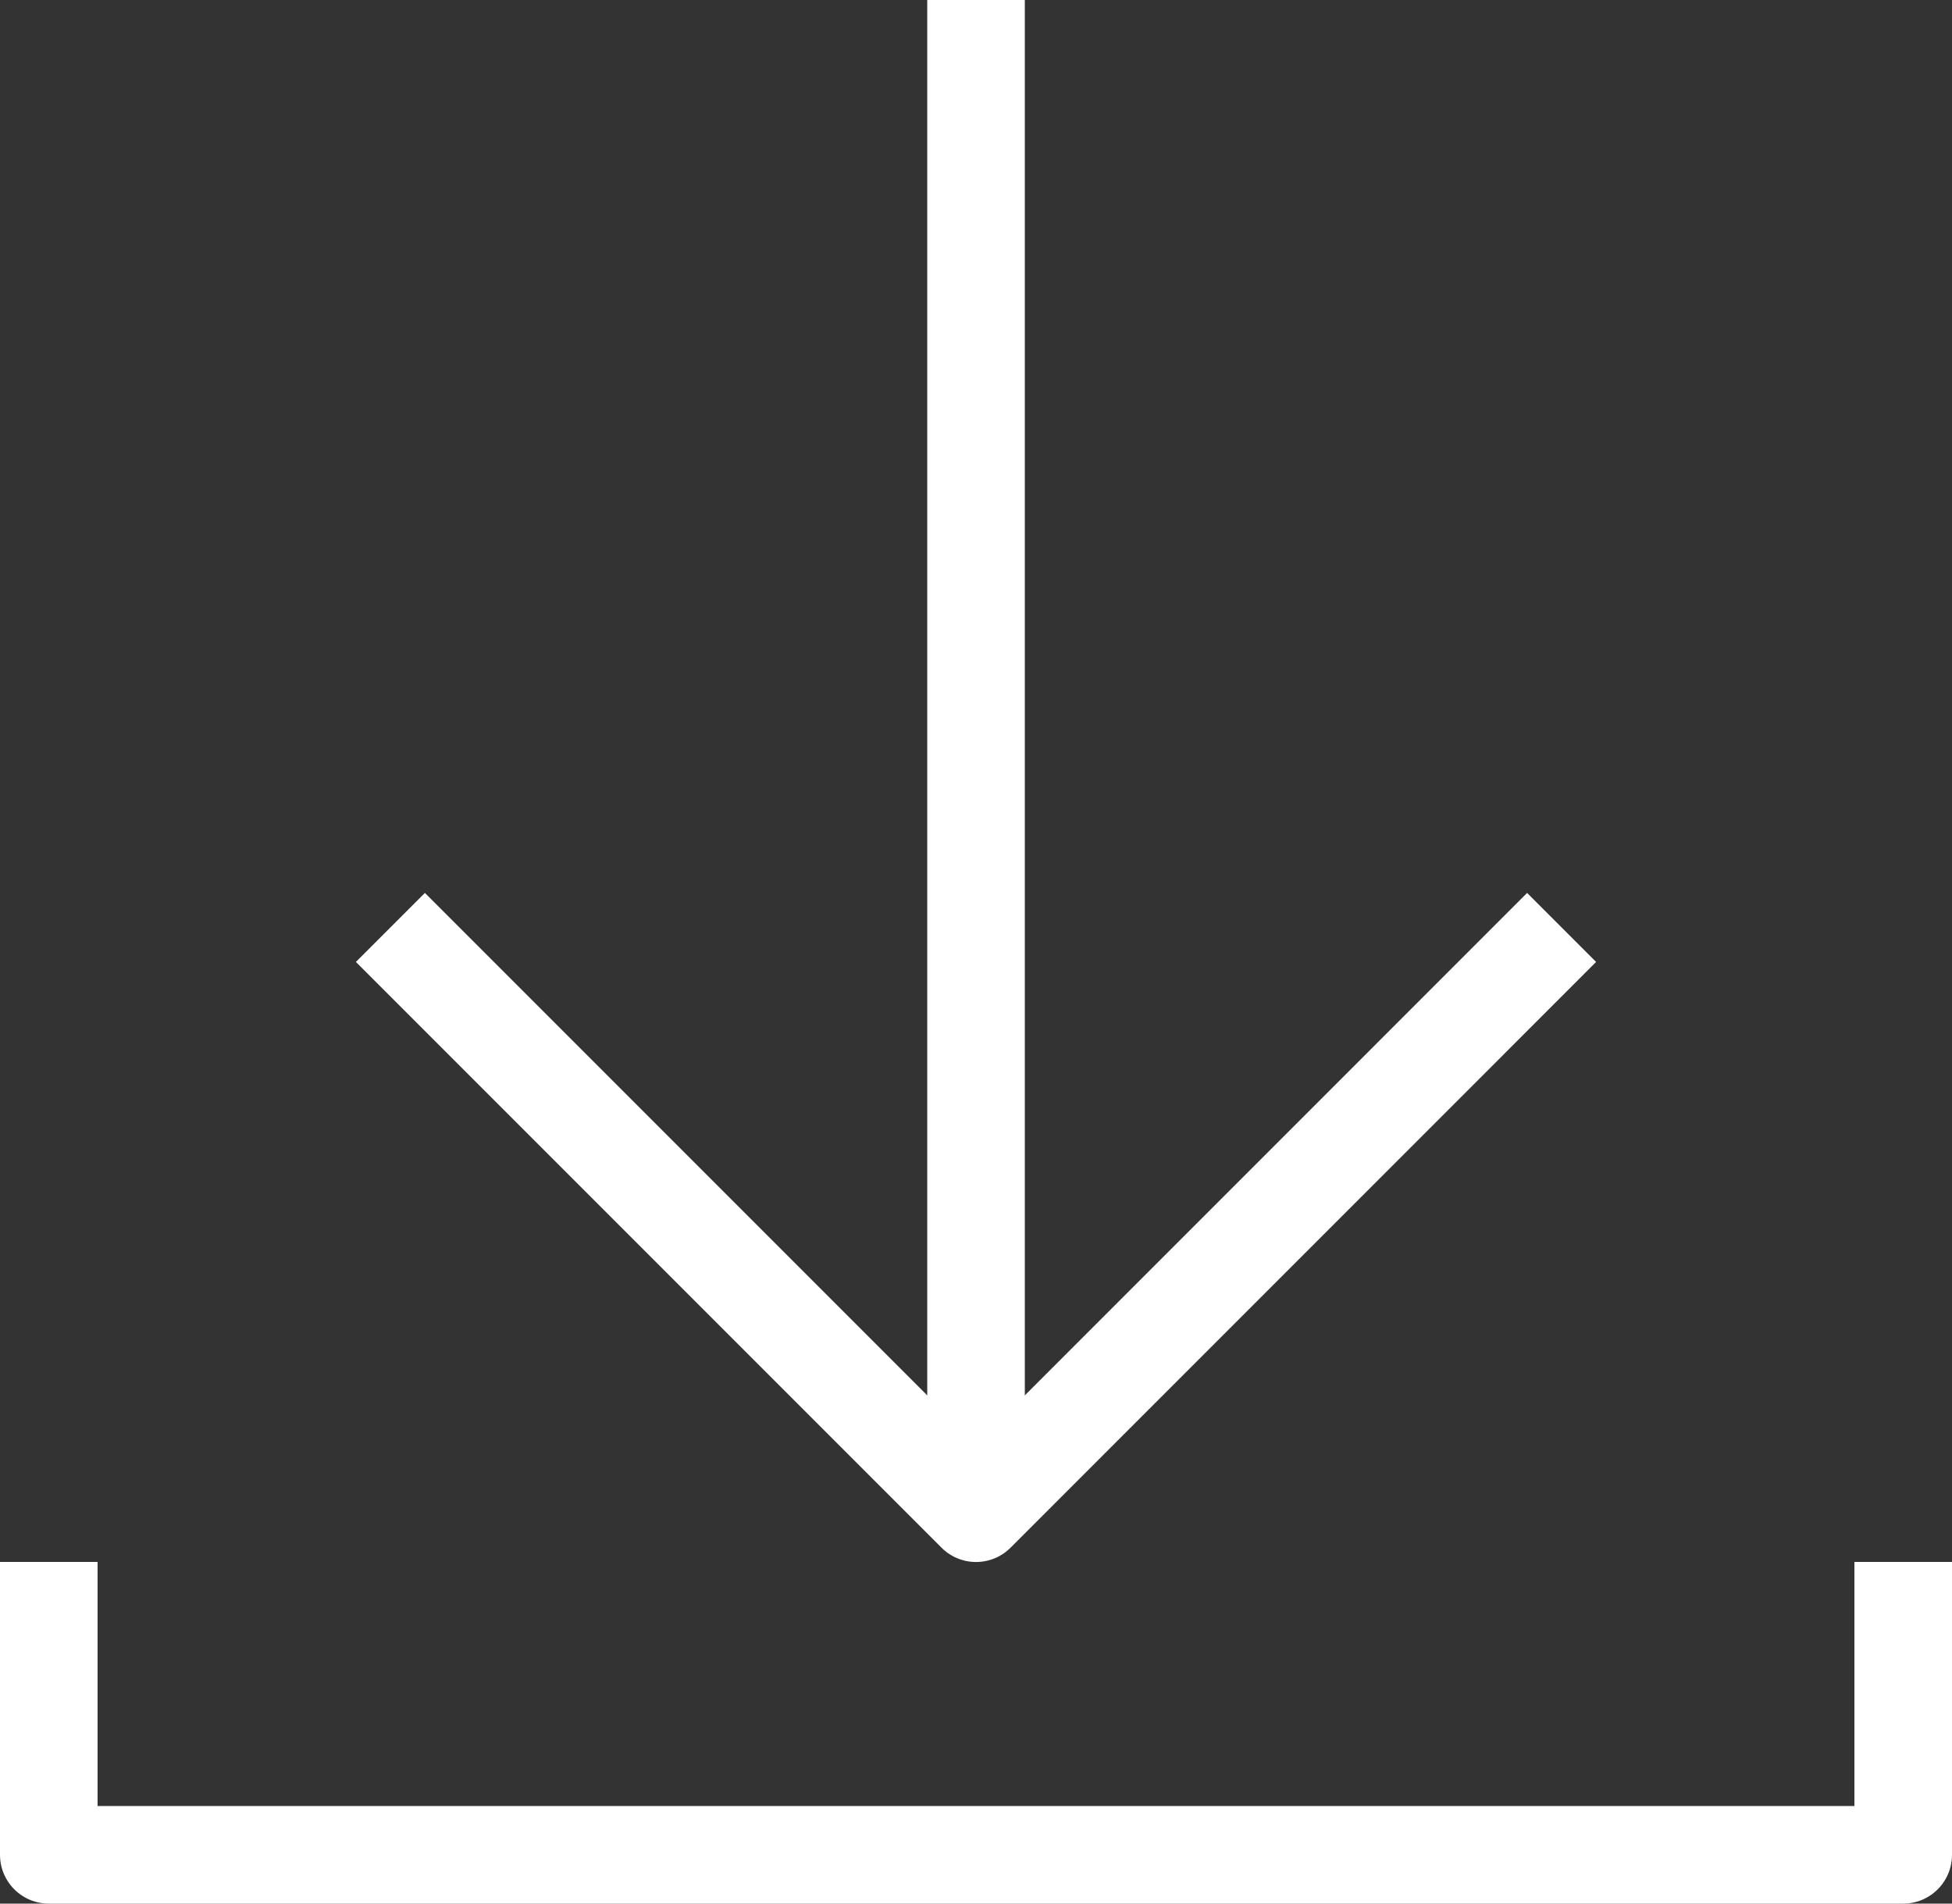
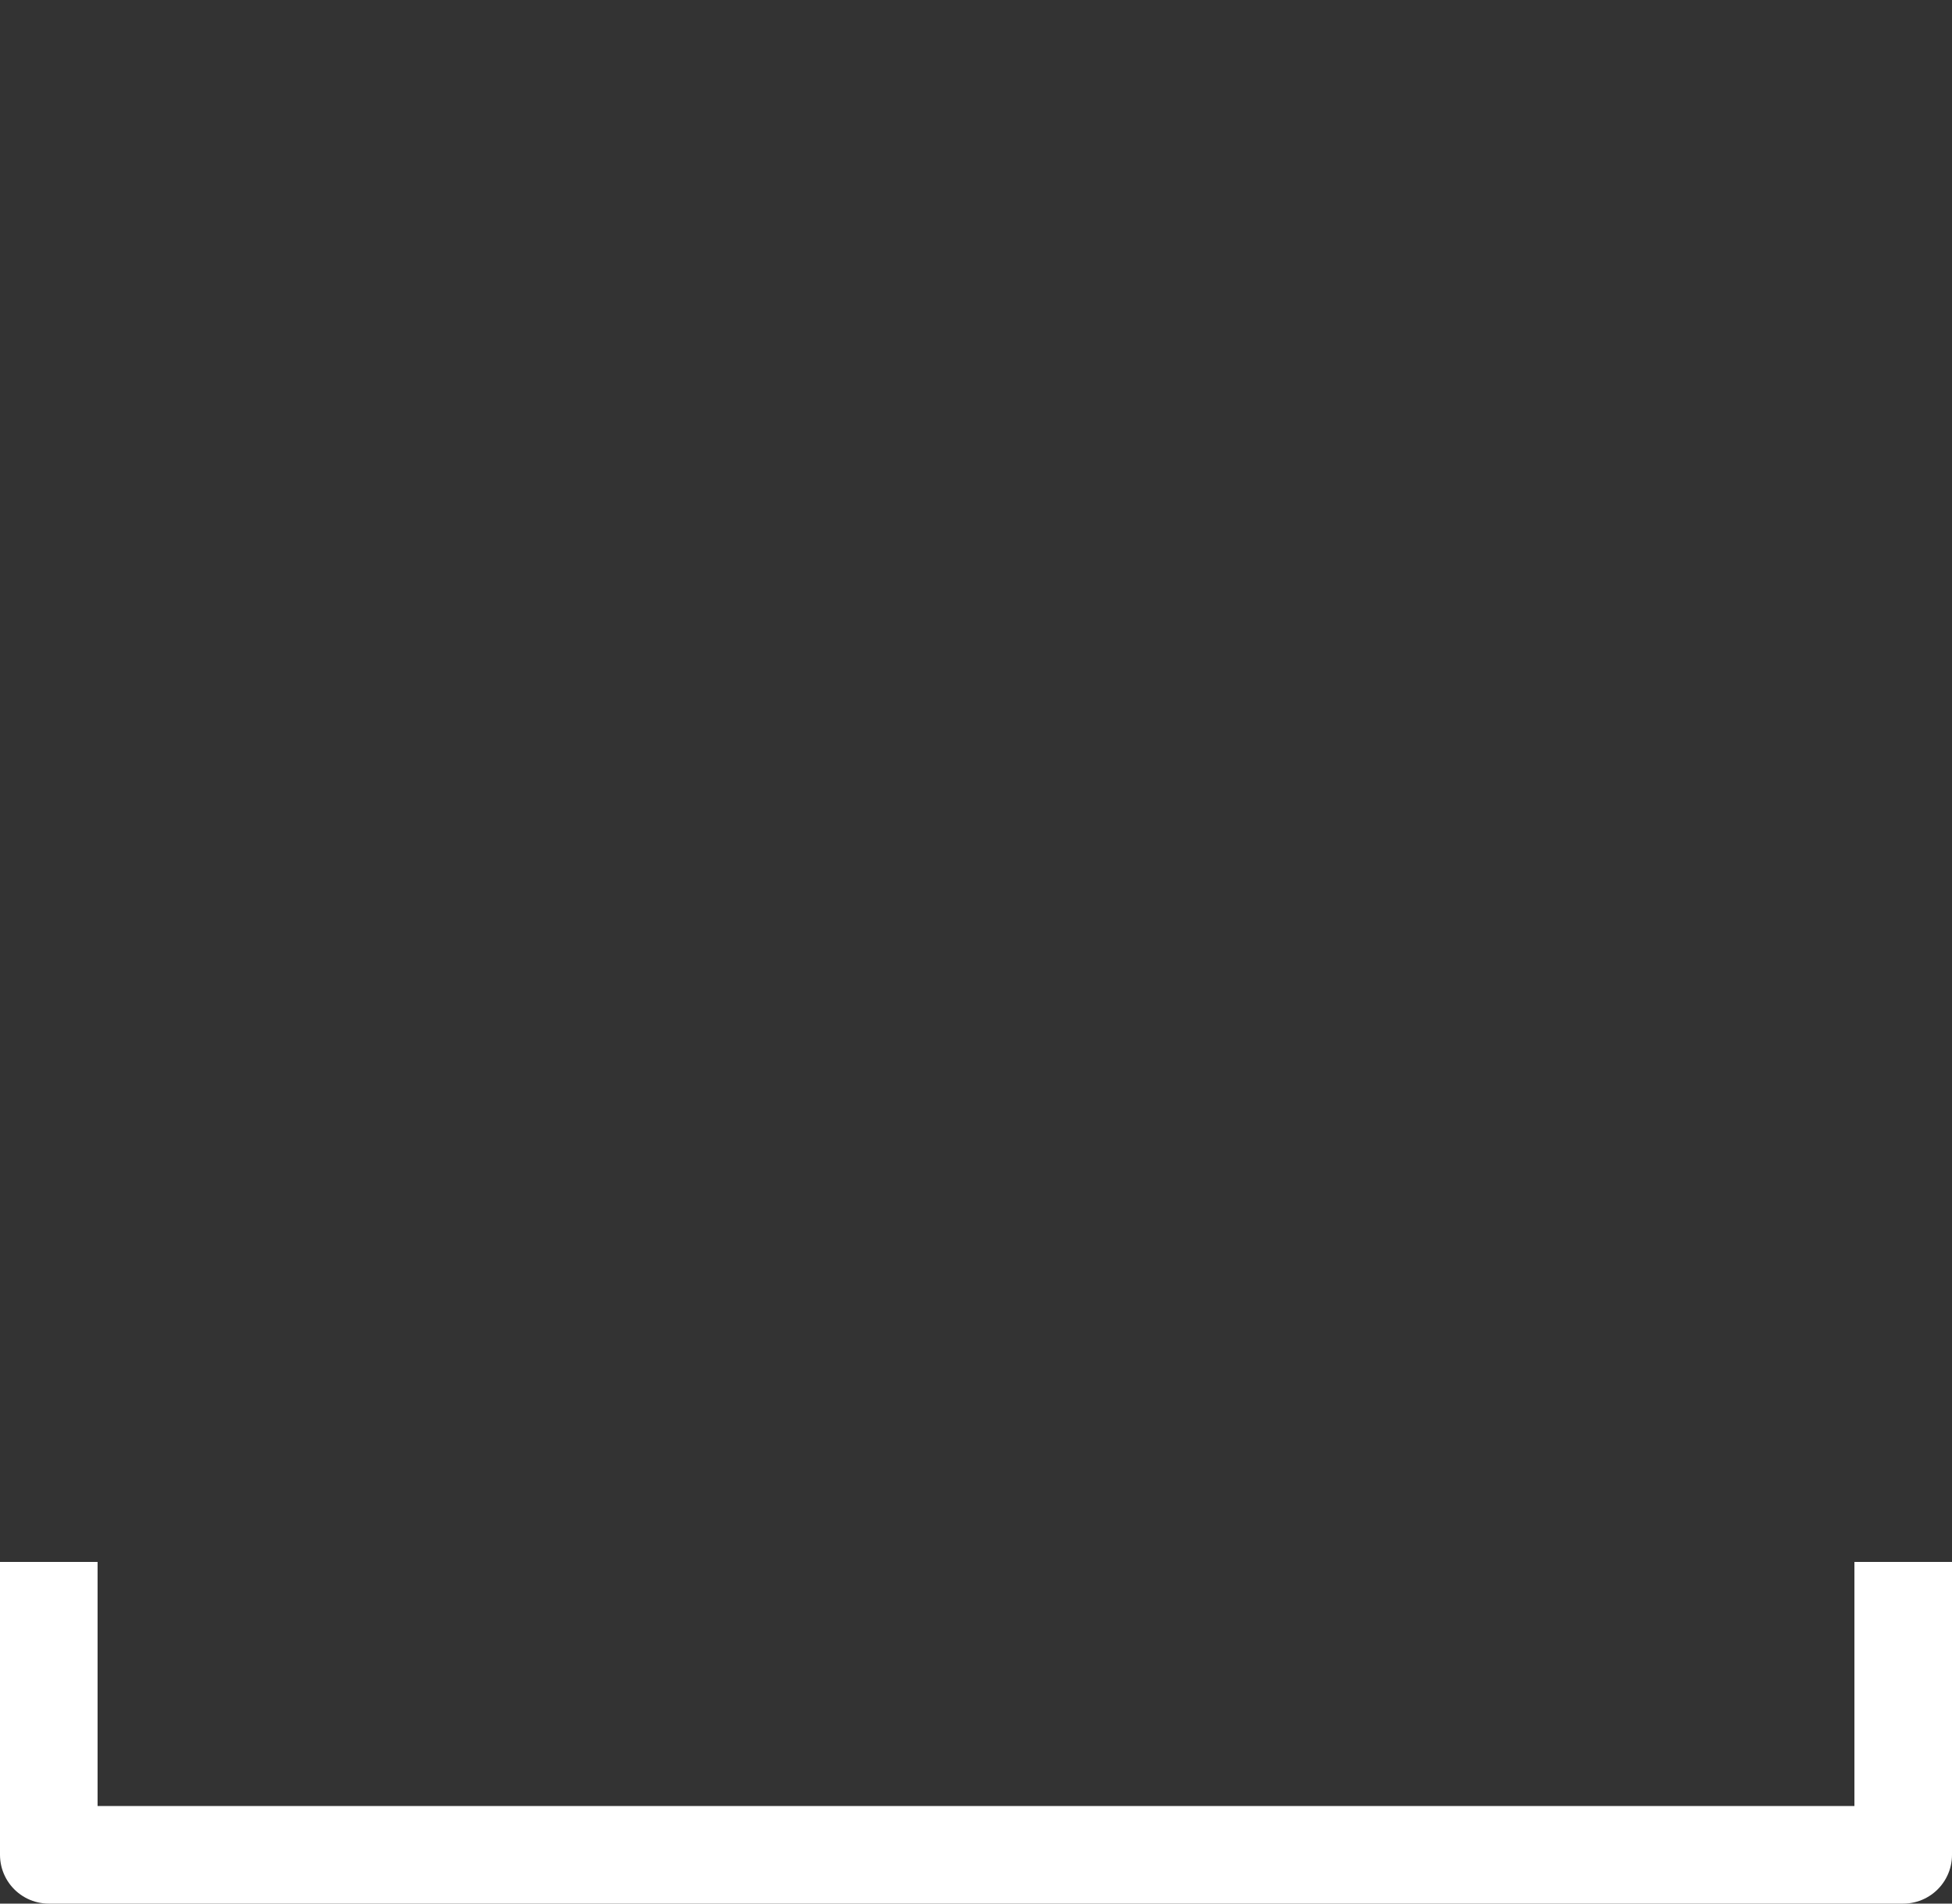
<svg xmlns="http://www.w3.org/2000/svg" width="29.645" height="28.904" viewBox="0 0 29.645 28.904">
  <rect x="0" y="0" width="29.645" height="28.904" fill="#333333" stroke="none" />
  <defs>
    <style>.a,.b,.c{fill:none;stroke:#fff;stroke-linejoin:round;}.a{stroke-width:1.482px;}.b{stroke-width:1.482px;}.c{stroke-width:1.482px;}</style>
  </defs>
  <g transform="translate(0.741)">
    <path class="a" d="M241.163,85v4.447H213V85" transform="translate(-213 -61.284)" />
-     <path class="b" d="M220,72l8.894,8.894L237.787,72" transform="translate(-214.812 -57.918)" />
-     <line class="c" y1="22.975" transform="translate(14.082)" />
  </g>
</svg>